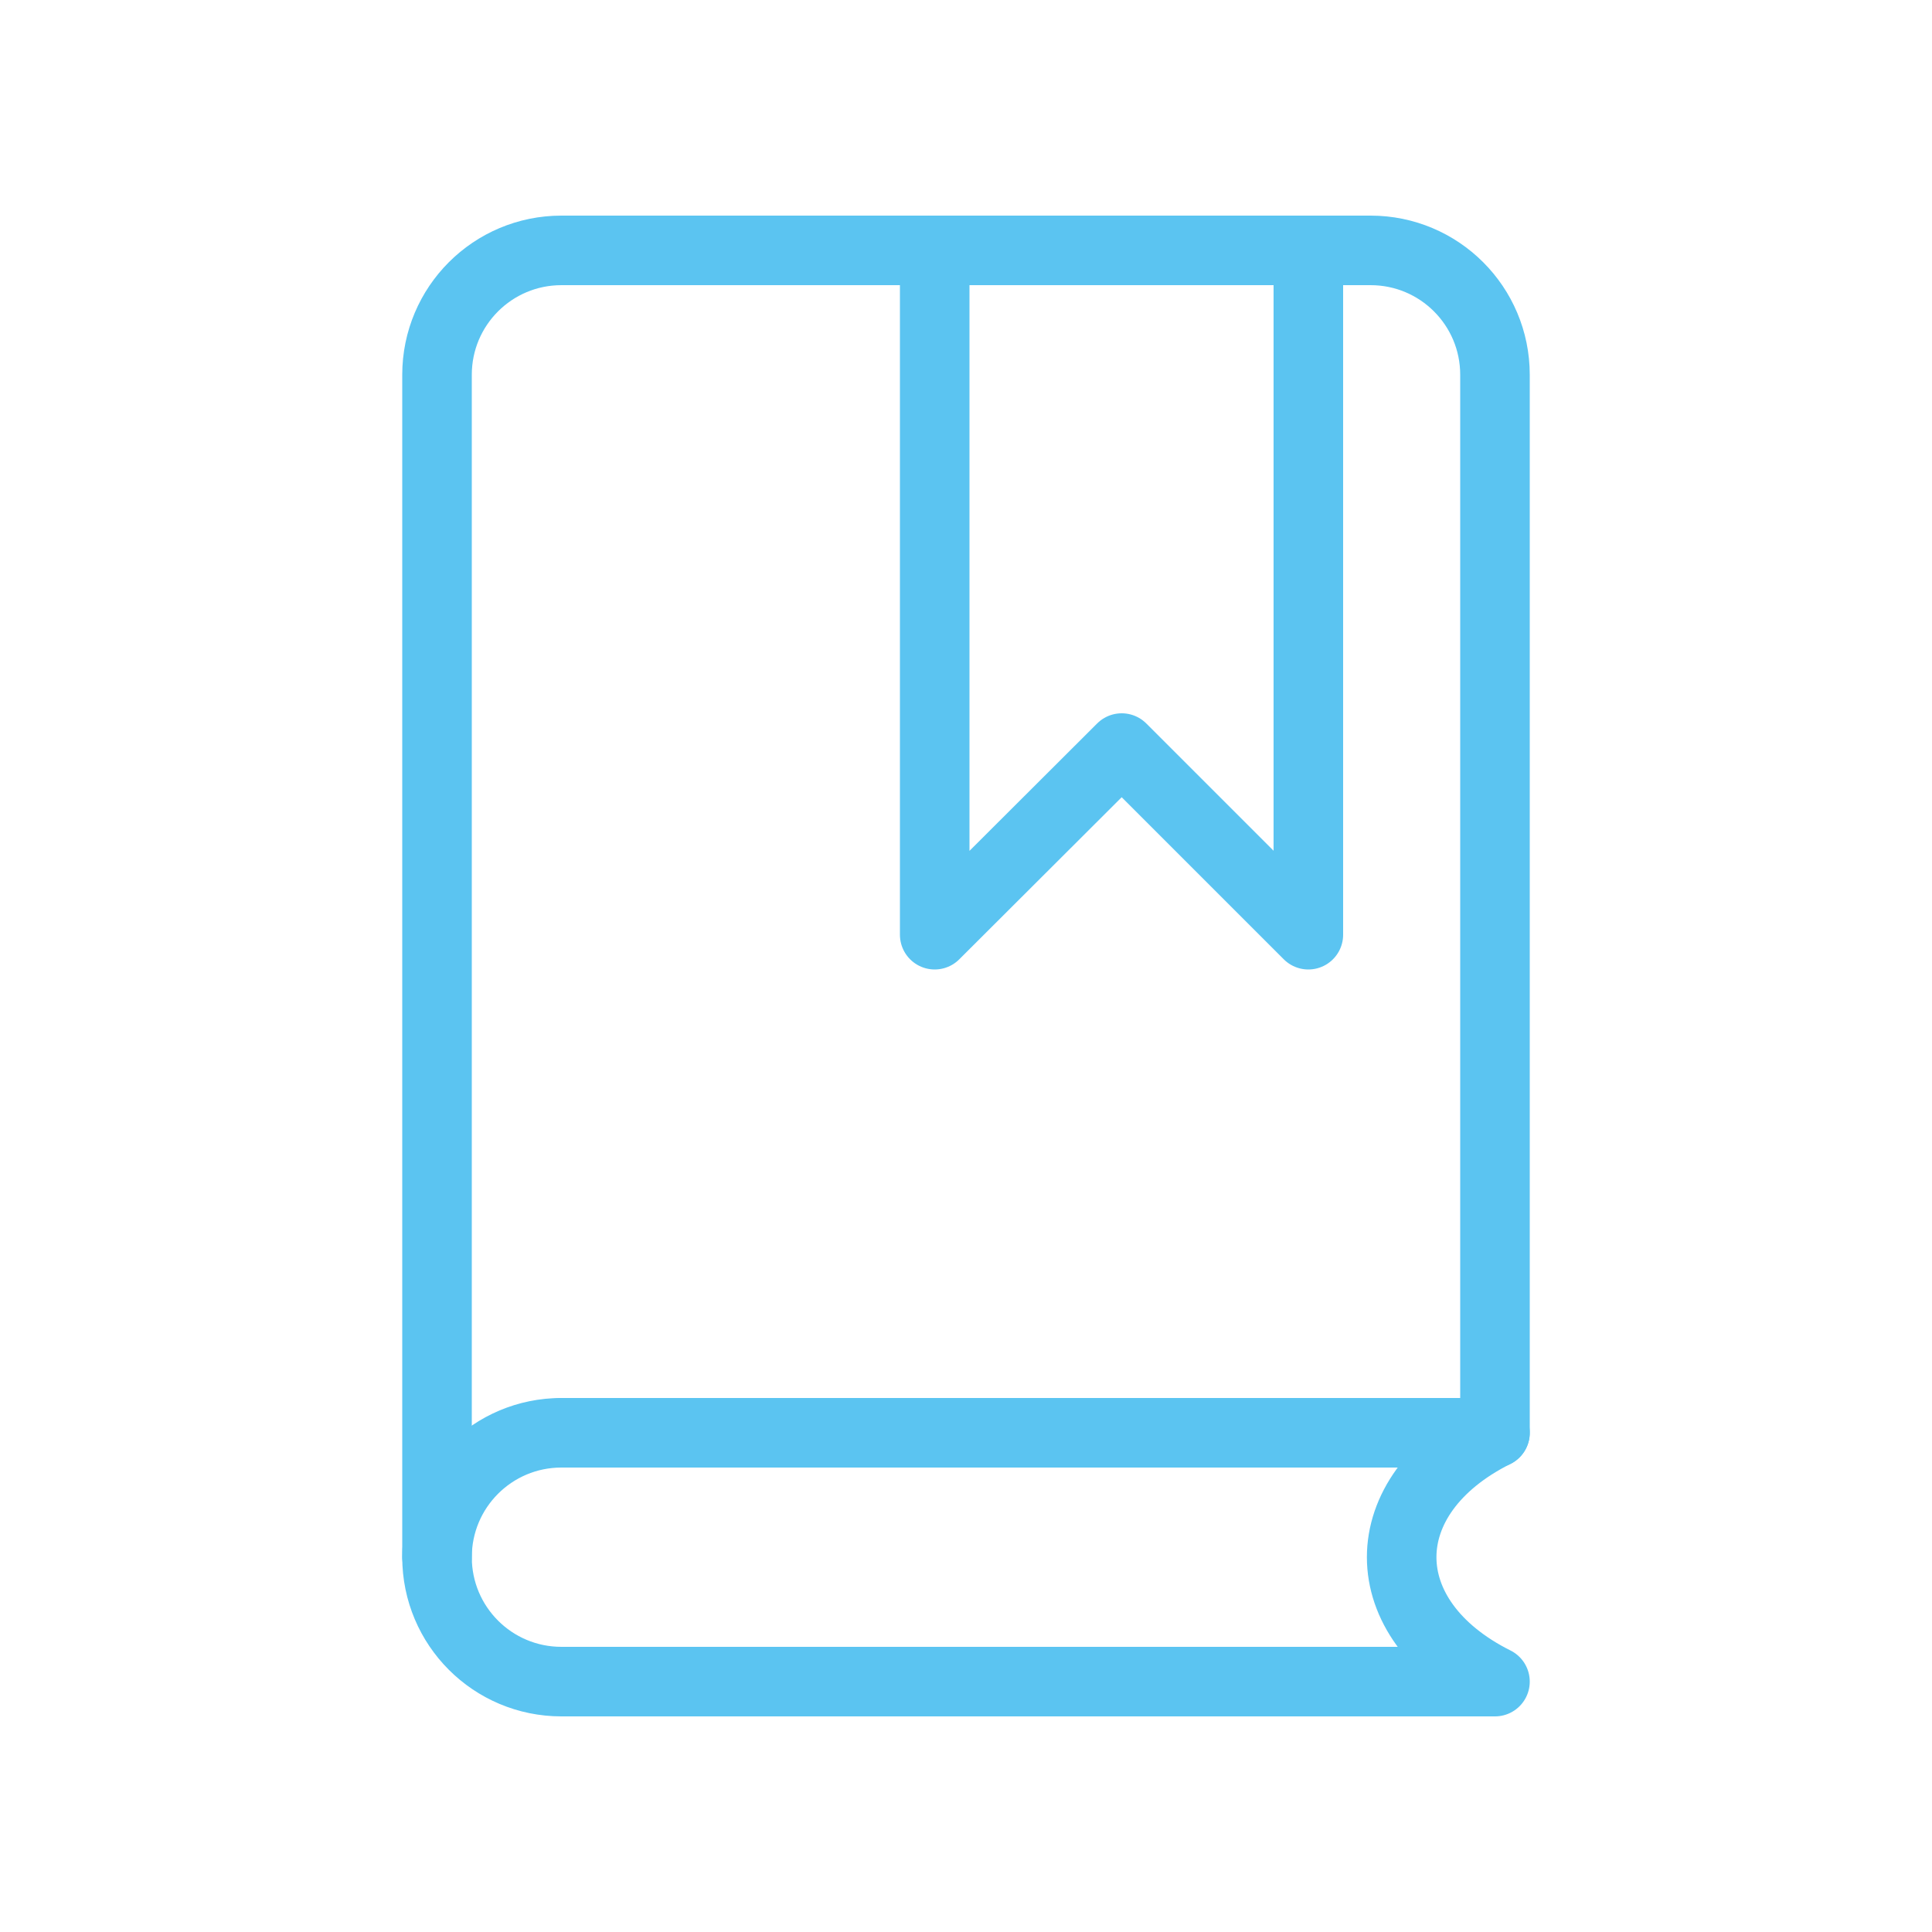
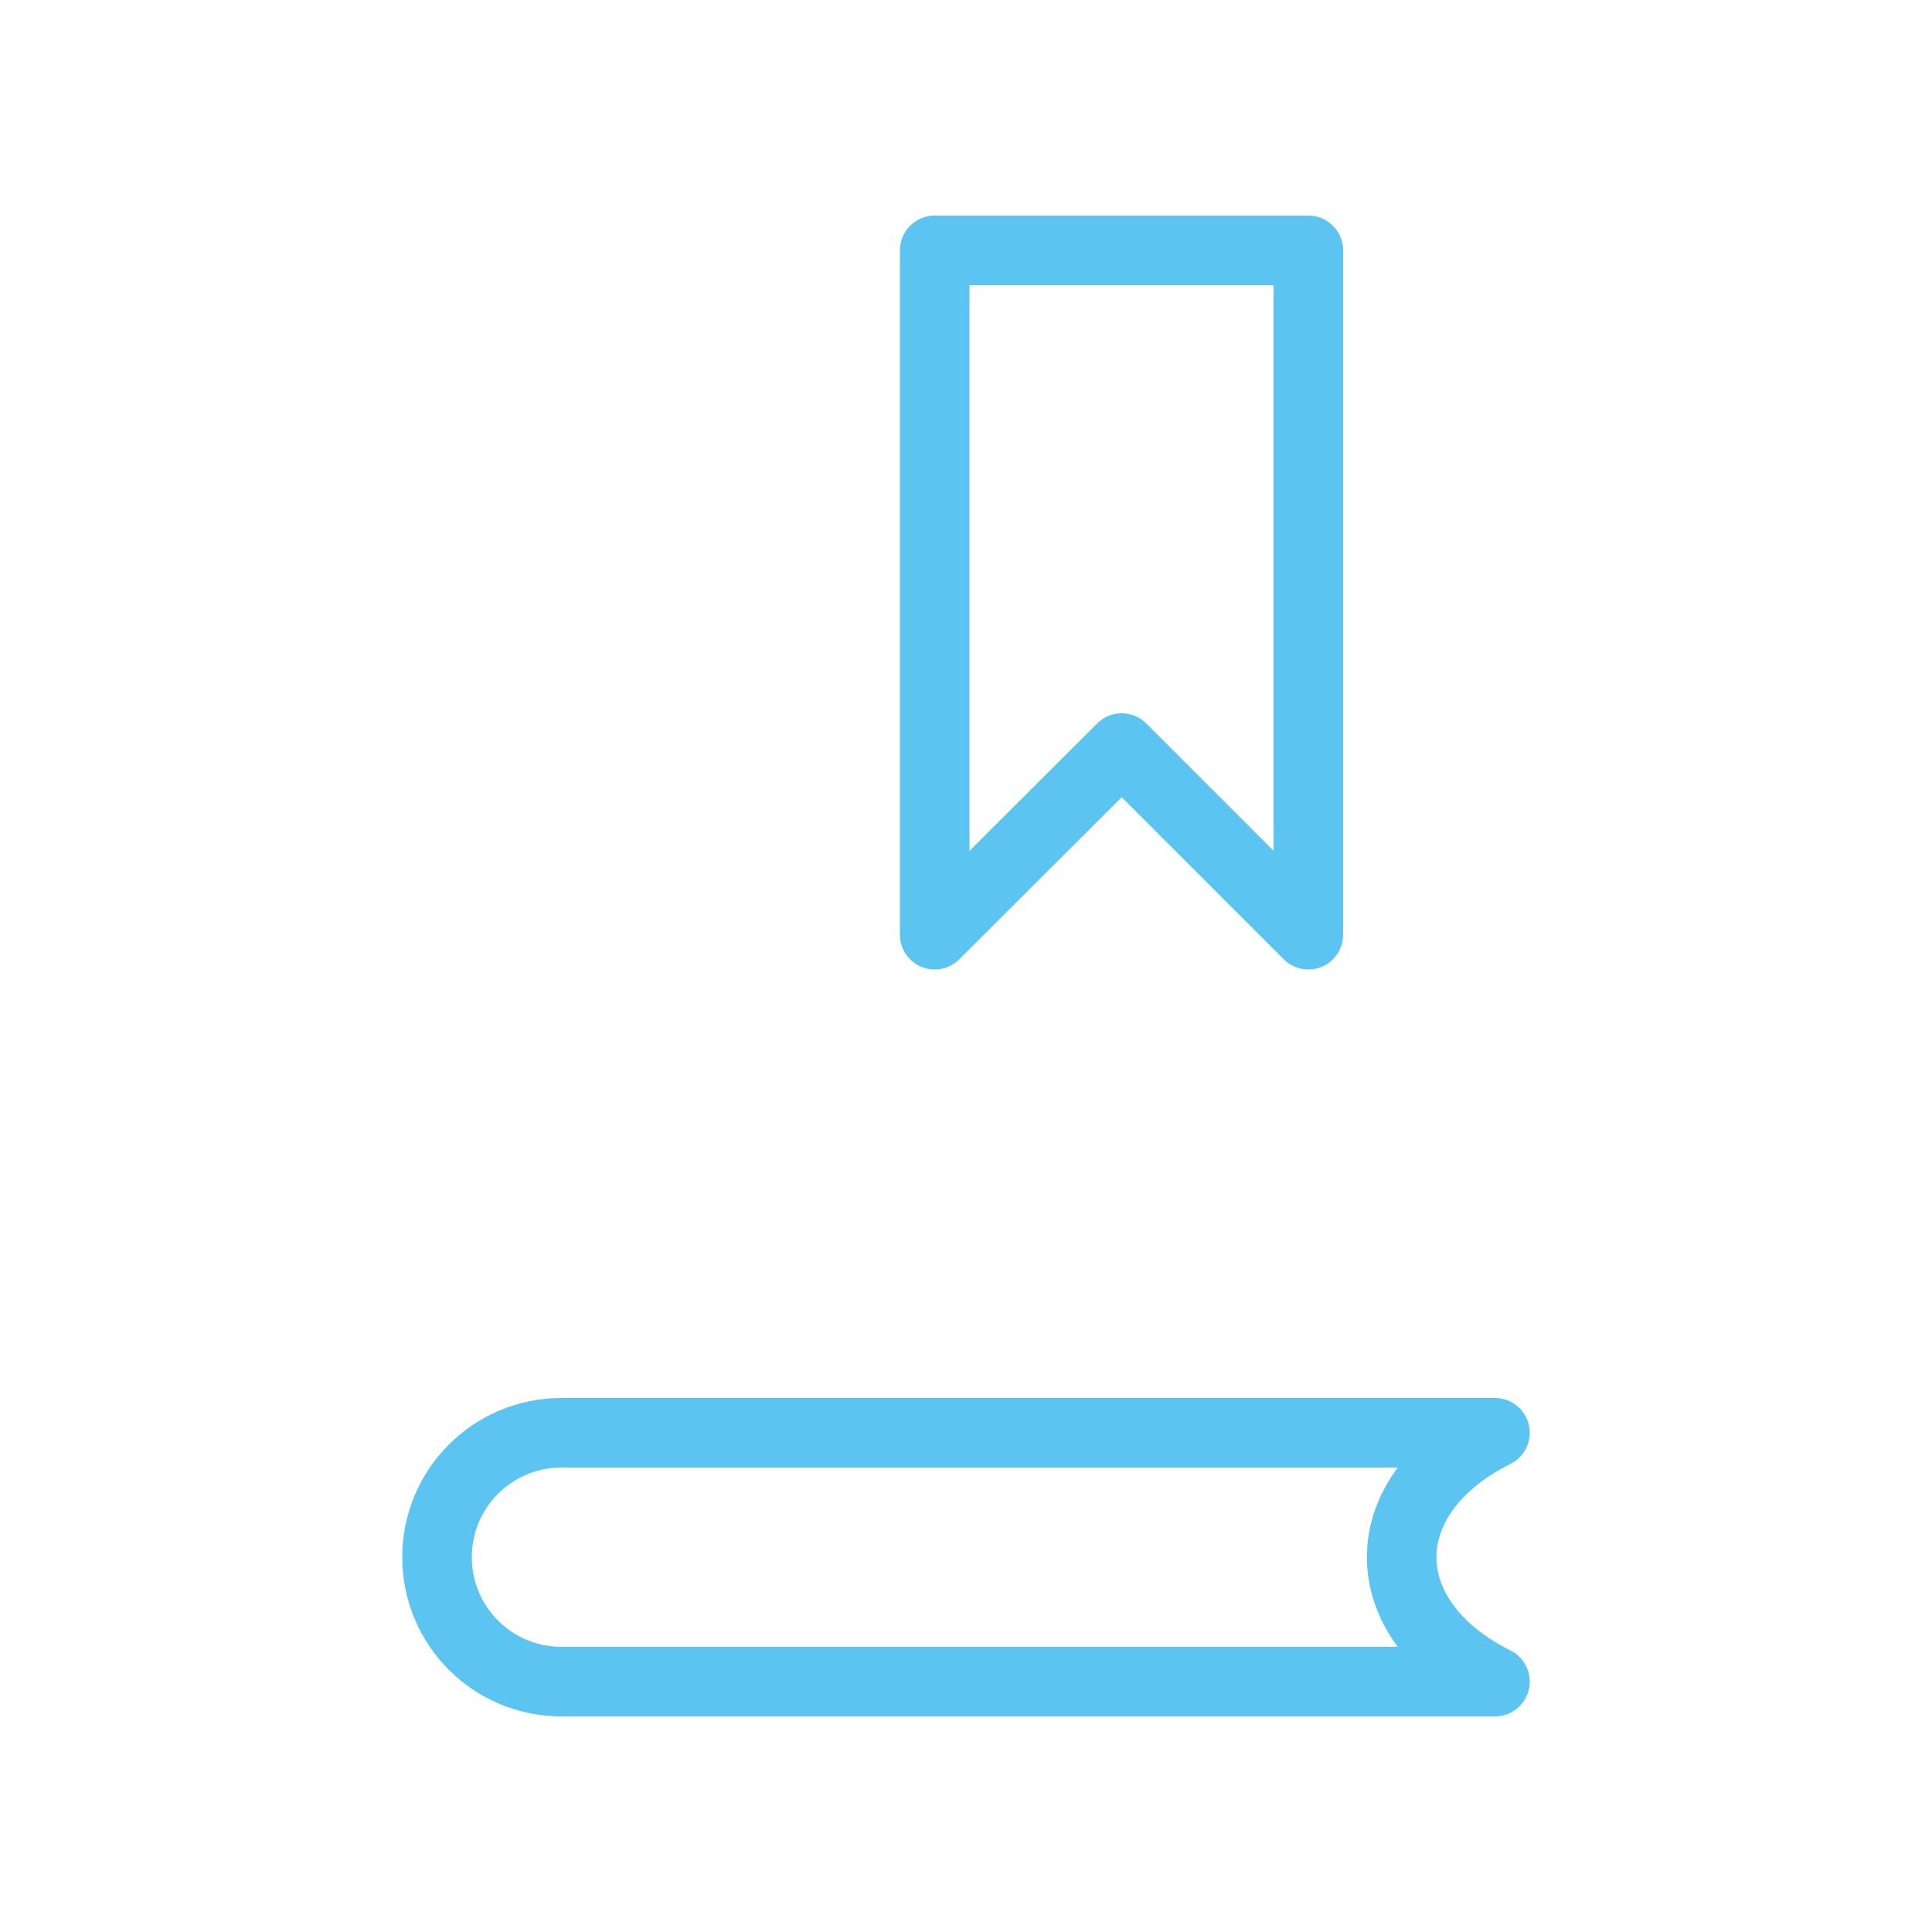
<svg xmlns="http://www.w3.org/2000/svg" id="transport" viewBox="0 0 50 50">
-   <path d="m11.31,40.3V9.7c0-1.78,1.44-3.22,3.22-3.22h20.94c1.78,0,3.22,1.44,3.22,3.22v27.38H14.53" style="fill:none; stroke:#5bc4f1; stroke-linecap:round; stroke-linejoin:round; stroke-width:1.8px;" />
  <path d="m14.53,37.08h24.16c-3.22,1.61-3.22,4.83,0,6.44H14.53c-1.78,0-3.22-1.44-3.22-3.22h0c0-1.78,1.44-3.22,3.22-3.22Z" style="fill:none; stroke:#5bc4f1; stroke-linecap:round; stroke-linejoin:round; stroke-width:1.8px;" />
  <polygon points="33.86 24.19 29.03 19.36 24.19 24.19 24.19 6.48 33.86 6.48 33.86 24.19" style="fill:none; stroke:#5bc4f1; stroke-linecap:round; stroke-linejoin:round; stroke-width:1.8px;" />
</svg>